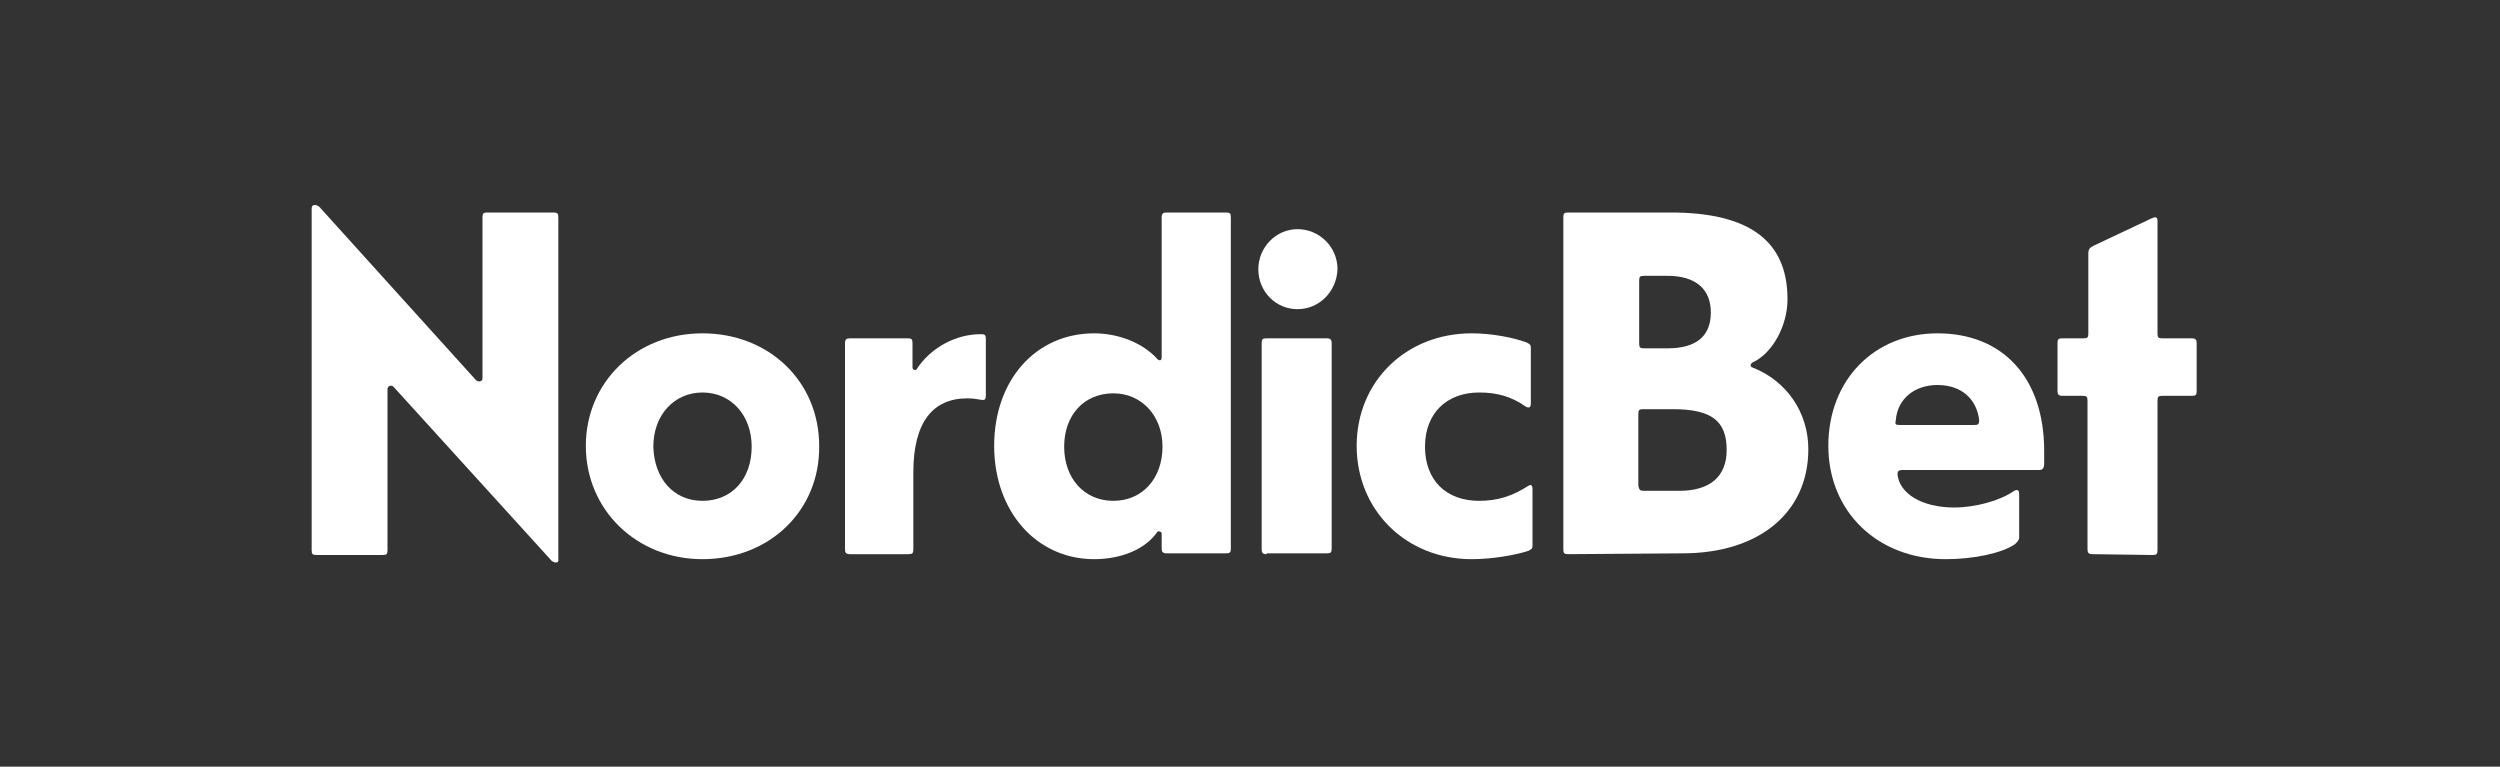
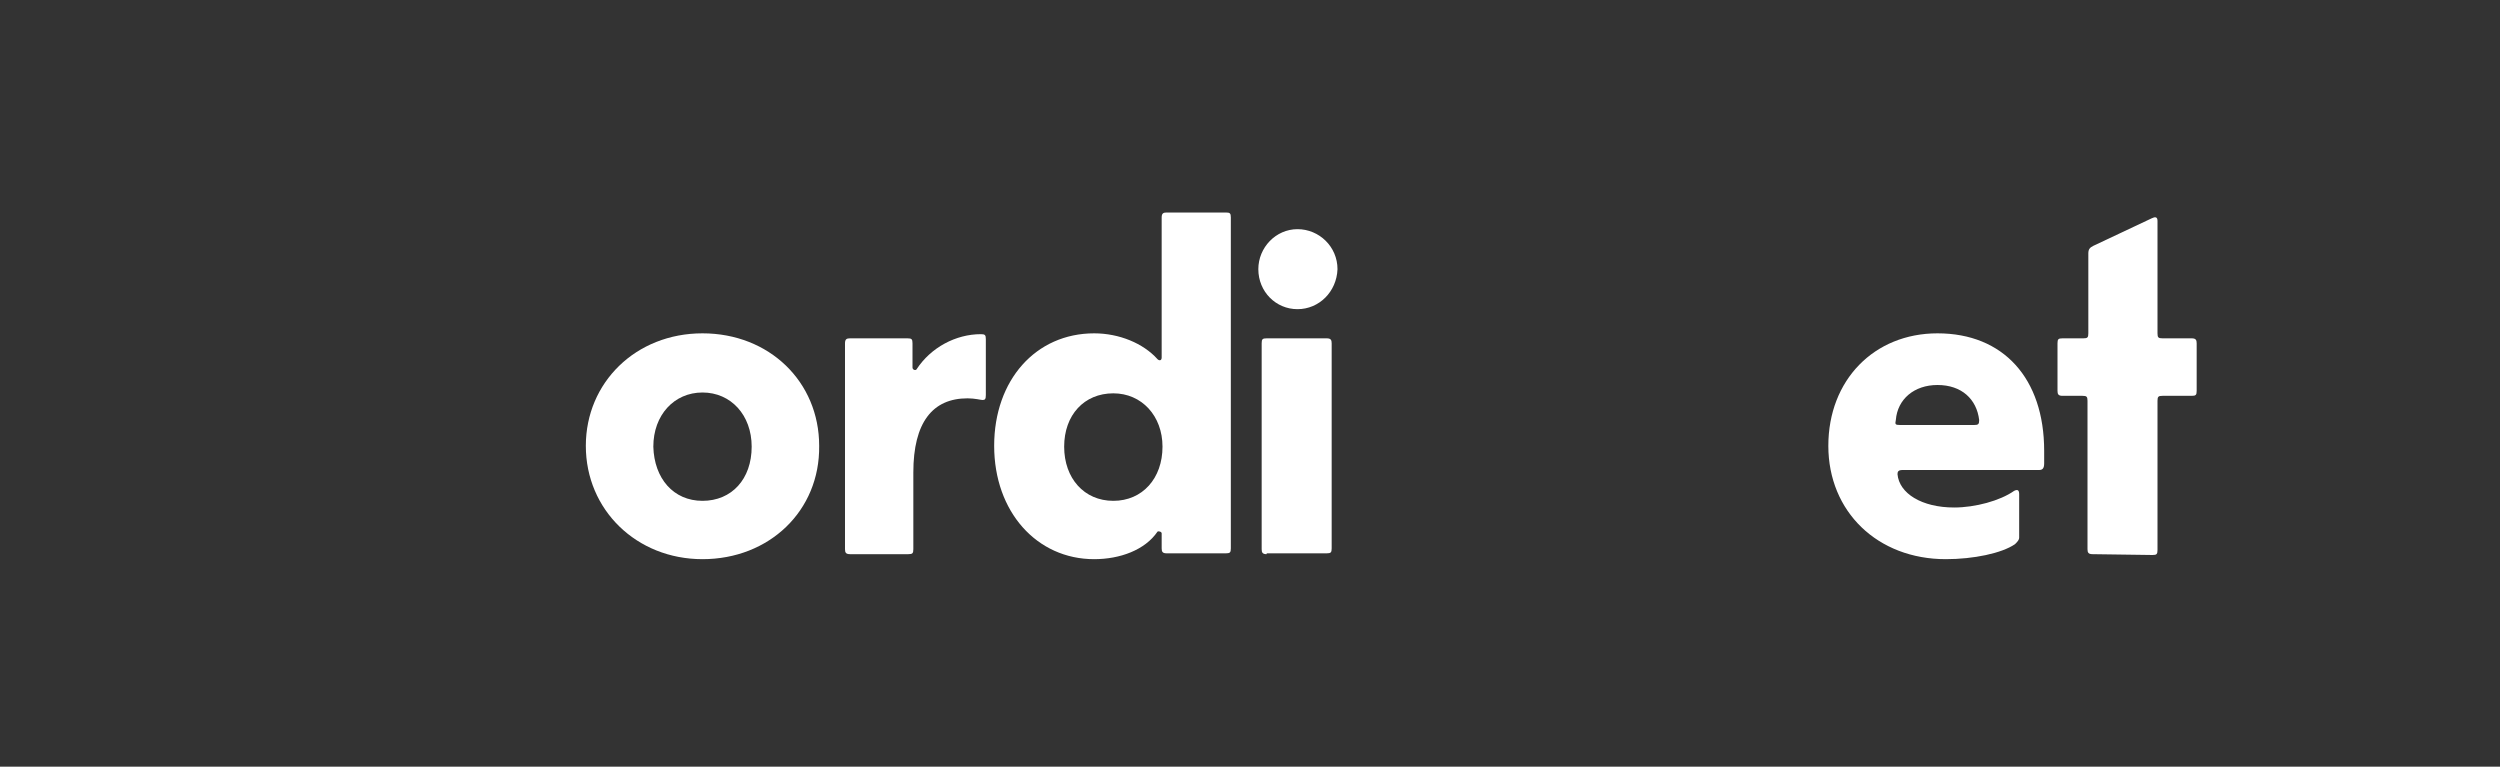
<svg xmlns="http://www.w3.org/2000/svg" version="1.1" id="Layer_1" x="0px" y="0px" width="300px" height="92px" viewBox="0 0 300 92" style="enable-background:new 0 0 300 92;" xml:space="preserve">
  <rect x="0" y="0" width="300" height="92" fill="#333333" stroke="none" />
  <style type="text/css"> .st0{fill:#FFFFFF;} </style>
  <g>
-     <path class="st0" d="M66.2,67.3L47.3,46.5c-0.3-0.4-0.8-0.2-0.8,0.2v19.3c0,0.5-0.1,0.6-0.6,0.6H38c-0.5,0-0.6-0.1-0.6-0.6v-41 c0-0.5,0.5-0.5,0.9-0.2l18.8,20.8c0.3,0.3,0.8,0.2,0.8-0.2V26.1c0-0.5,0.1-0.6,0.6-0.6h7.9c0.5,0,0.6,0.1,0.6,0.6v41 C67.1,67.6,66.6,67.6,66.2,67.3L66.2,67.3z" />
    <path class="st0" d="M84.3,67.1c-7.9,0-14-5.9-14-13.6c0-7.6,6-13.5,14-13.5s14,5.8,14,13.5C98.4,61.3,92.3,67.1,84.3,67.1z M84.3,60.1c3.5,0,5.9-2.6,5.9-6.5c0-3.8-2.5-6.5-5.9-6.5s-5.9,2.7-5.9,6.5C78.5,57.4,80.8,60.1,84.3,60.1z" />
    <path class="st0" d="M102,66.5c-0.5,0-0.6-0.2-0.6-0.6V41.2c0-0.5,0.2-0.6,0.6-0.6h6.9c0.5,0,0.6,0.1,0.6,0.6v2.9 c0,0.3,0.4,0.4,0.5,0.2c1.7-2.6,4.7-4.2,7.7-4.2c0.5,0,0.6,0.1,0.6,0.6v6.7c0,0.5-0.1,0.6-0.4,0.6c-0.2,0-0.9-0.2-1.8-0.2 c-4.2,0-6.5,2.9-6.5,8.9v9.2c0,0.5-0.1,0.6-0.6,0.6H102L102,66.5z" />
    <path class="st0" d="M131.3,67.1c-6.9,0-12-5.7-12-13.6c0-7.9,5-13.5,12-13.5c3,0,5.9,1.2,7.6,3.1c0.2,0.2,0.5,0.2,0.5-0.2V26.1 c0-0.5,0.2-0.6,0.6-0.6h7.1c0.5,0,0.6,0.1,0.6,0.6v39.7c0,0.5-0.1,0.6-0.6,0.6H140c-0.5,0-0.6-0.2-0.6-0.6v-1.8 c0-0.2-0.4-0.3-0.5-0.2C137.4,66,134.4,67.1,131.3,67.1L131.3,67.1z M133.6,60.1c3.5,0,5.9-2.7,5.9-6.5c0-3.7-2.5-6.4-5.9-6.4 c-3.5,0-5.9,2.6-5.9,6.4C127.7,57.4,130.1,60.1,133.6,60.1z" />
    <path class="st0" d="M155.7,37.1c-2.6,0-4.7-2.1-4.7-4.8c0-2.6,2.1-4.8,4.7-4.8c2.6,0,4.8,2.1,4.8,4.8 C160.4,35,158.3,37.1,155.7,37.1z M152,66.5c-0.5,0-0.6-0.2-0.6-0.6V41.2c0-0.5,0.1-0.6,0.6-0.6h7.2c0.5,0,0.6,0.2,0.6,0.6v24.6 c0,0.5-0.1,0.6-0.6,0.6H152z" />
-     <path class="st0" d="M176.6,67.1c-7.9,0-13.8-5.9-13.8-13.6c0-7.7,5.9-13.5,13.8-13.5c2.4,0,5,0.5,6.6,1.1c0.4,0.2,0.5,0.3,0.5,0.6 v6.7c0,0.5-0.2,0.6-0.6,0.4c-1.7-1.2-3.4-1.7-5.6-1.7c-3.9,0-6.5,2.5-6.5,6.5c0,4,2.5,6.5,6.5,6.5c2.3,0,4-0.6,5.9-1.8 c0.3-0.2,0.5-0.1,0.5,0.4v6.8c0,0.3-0.1,0.4-0.5,0.6C181.9,66.6,179.1,67.1,176.6,67.1L176.6,67.1z" />
-     <path class="st0" d="M188.2,66.5c-0.5,0-0.6-0.1-0.6-0.6V26.1c0-0.5,0.1-0.6,0.6-0.6h12.3c9.4,0,14,3.4,14,10.4 c0,3.2-1.8,6.5-4.2,7.6c-0.3,0.2-0.3,0.5,0,0.6c4.1,1.6,6.7,5.4,6.7,9.8c0,7.6-5.9,12.5-15.1,12.5L188.2,66.5L188.2,66.5z M197.3,41.8h2.8c3.5,0,5.2-1.5,5.2-4.3c0-2.8-1.8-4.4-5.2-4.4h-2.8c-0.5,0-0.6,0.1-0.6,0.6v7.5C196.7,41.7,196.8,41.8,197.3,41.8z M197.3,58.9h4.2c3.8,0,5.7-1.8,5.7-4.9c0-3.5-1.8-4.9-6.5-4.9h-3.5c-0.5,0-0.6,0.1-0.6,0.6v8.6C196.7,58.8,196.8,58.9,197.3,58.9 L197.3,58.9z" />
    <path class="st0" d="M233.5,67.1c-8.2,0-14.1-5.7-14.1-13.6c0-7.9,5.5-13.5,13.1-13.5c7.9,0,12.8,5.4,12.8,14.1v1.5 c0,0.6-0.2,0.8-0.6,0.8h-16.4c-0.5,0-0.6,0.2-0.6,0.5c0.2,2.3,2.9,4,6.8,4c2.5,0,5.5-0.8,7.2-2c0.4-0.2,0.6-0.1,0.6,0.4v5.2 c0,0.3-0.2,0.5-0.5,0.8C240.2,66.4,236.8,67.1,233.5,67.1L233.5,67.1z M228,51h8.9c0.5,0,0.6-0.1,0.6-0.6c-0.3-2.5-2.1-4.2-5-4.2 c-2.8,0-4.8,1.7-5,4.2C227.4,50.9,227.4,51,228,51z" />
    <path class="st0" d="M251.1,66.5c-0.5,0-0.6-0.2-0.6-0.6V48.1c0-0.5-0.1-0.6-0.6-0.6h-2.4c-0.5,0-0.6-0.2-0.6-0.6v-5.7 c0-0.5,0.1-0.6,0.6-0.6h2.5c0.5,0,0.6-0.1,0.6-0.6v-9.6c0-0.5,0.2-0.7,0.6-0.9l7-3.3c0.4-0.2,0.7-0.2,0.7,0.3V40 c0,0.5,0.1,0.6,0.6,0.6h3.5c0.5,0,0.6,0.2,0.6,0.6v5.7c0,0.5-0.1,0.6-0.6,0.6h-3.5c-0.5,0-0.6,0.1-0.6,0.6V66 c0,0.5-0.1,0.6-0.6,0.6L251.1,66.5L251.1,66.5z" />
  </g>
</svg>